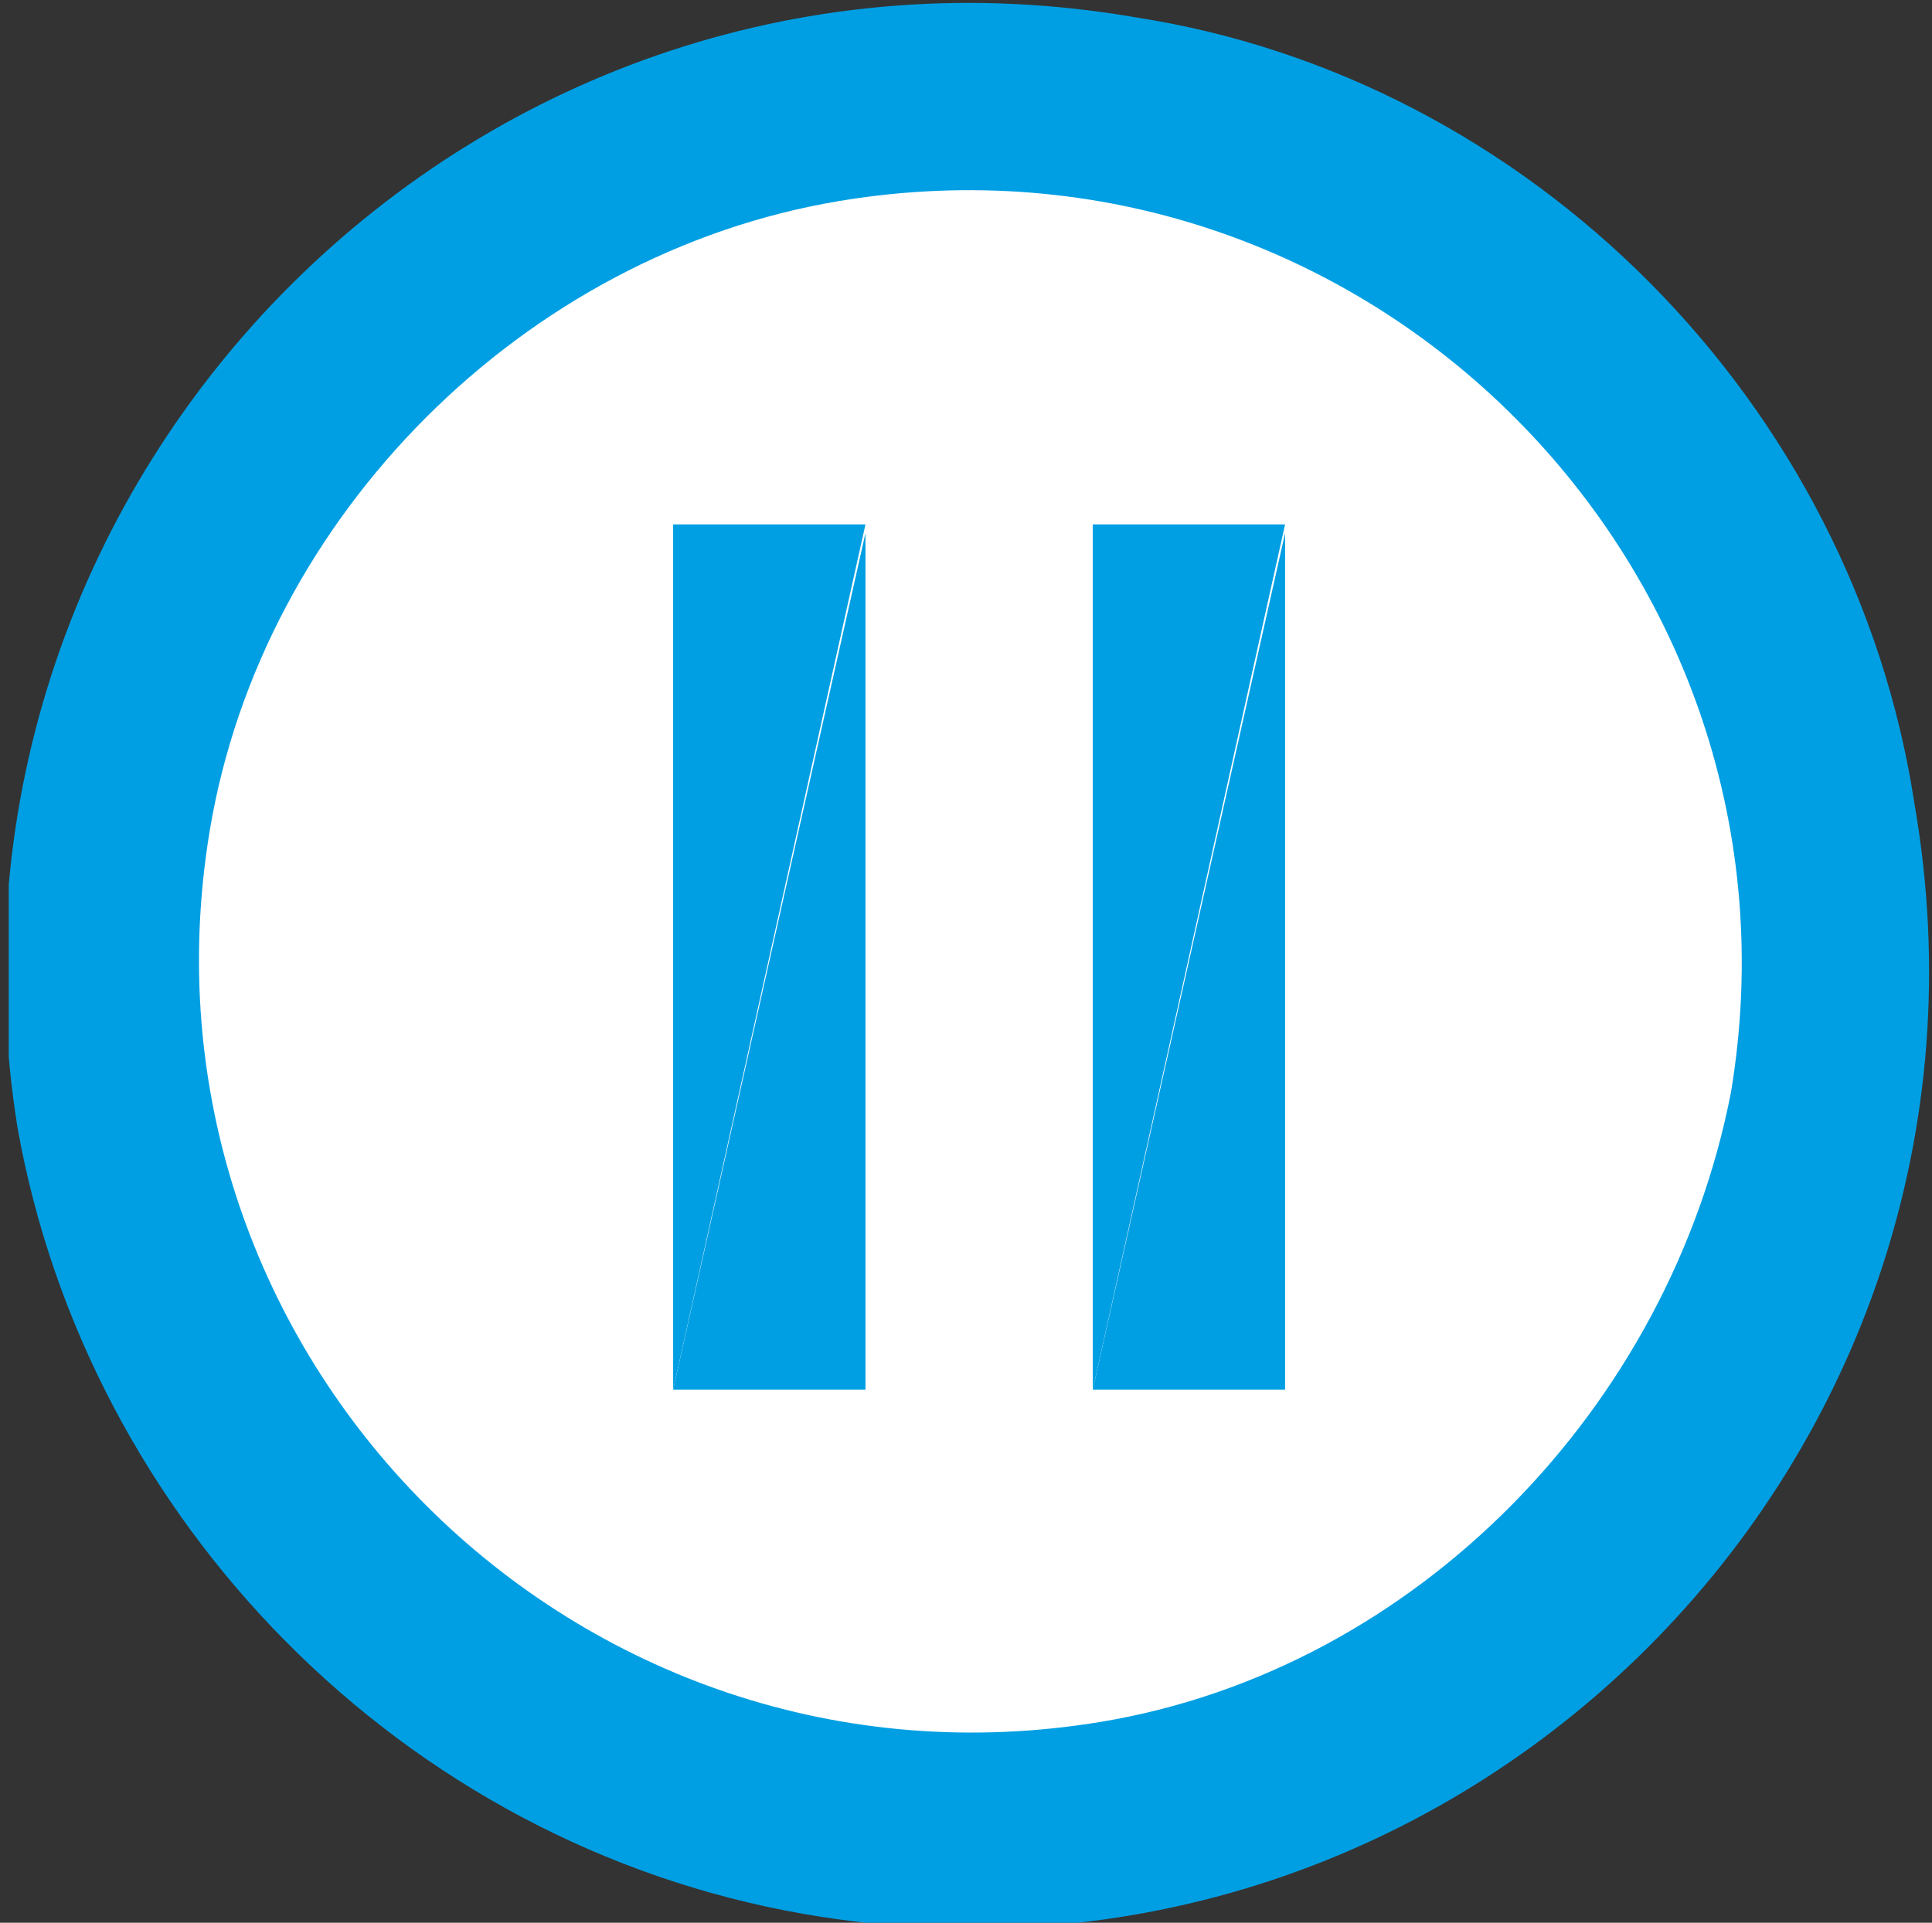
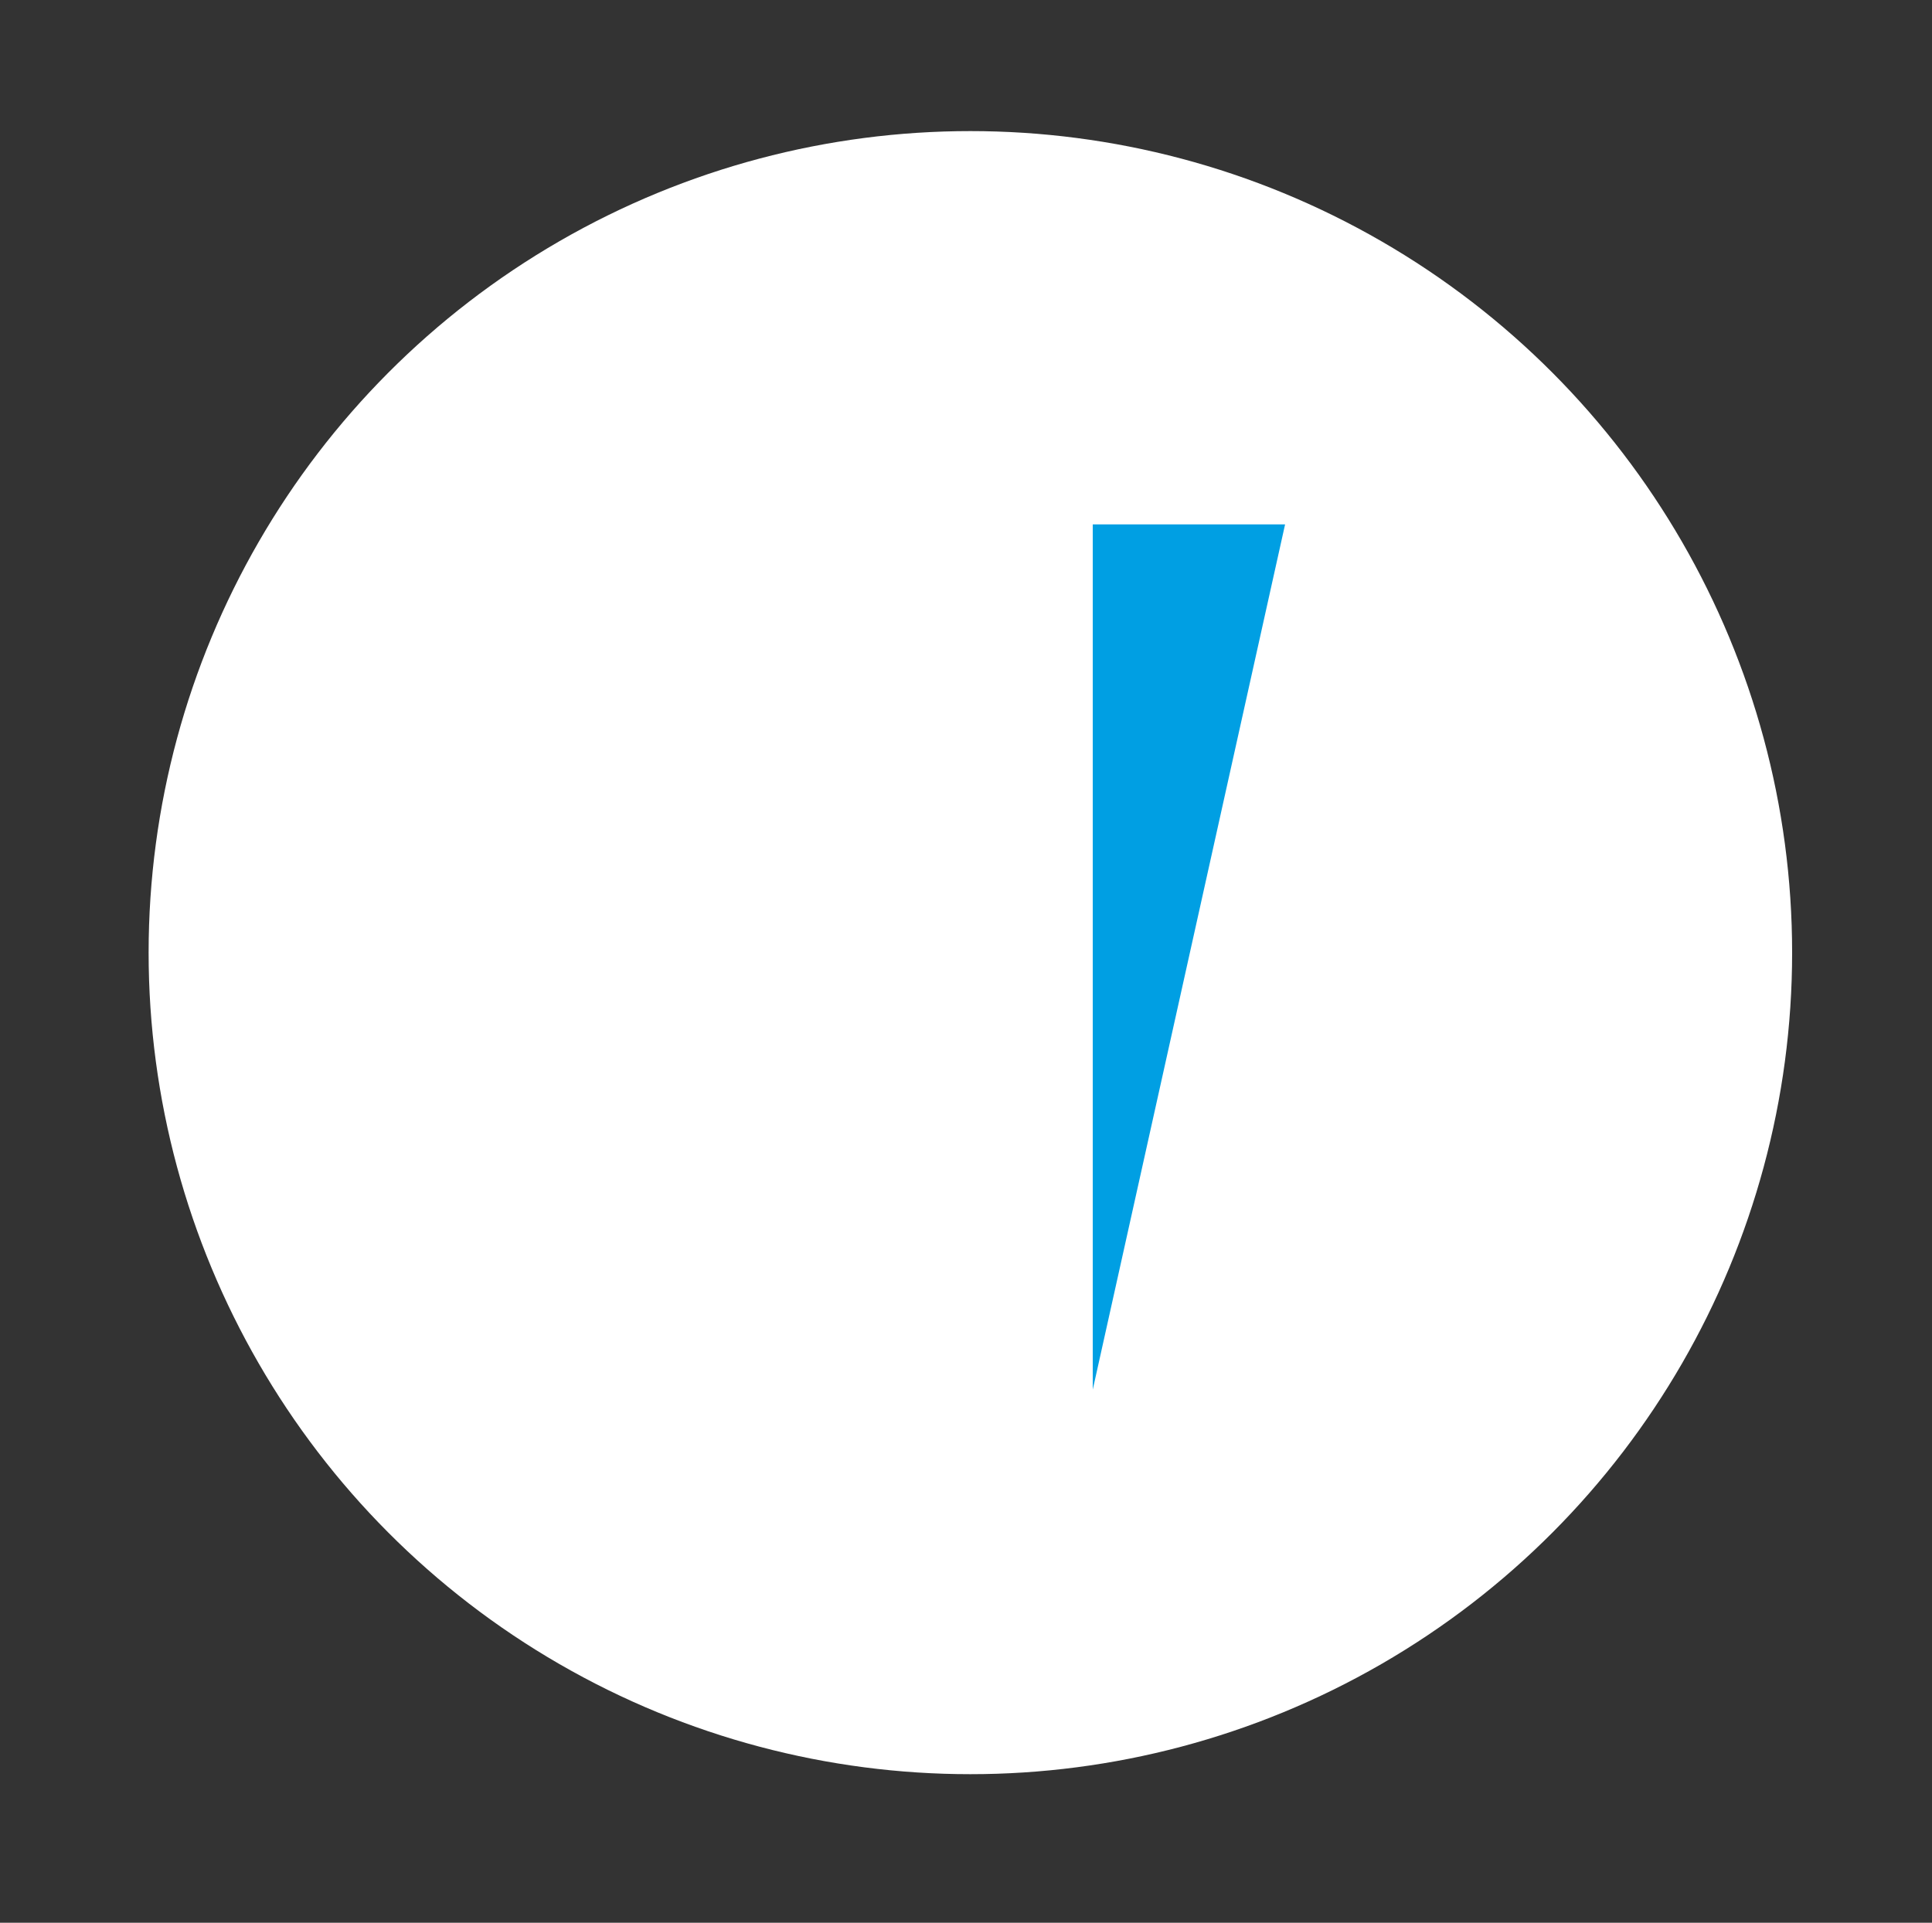
<svg xmlns="http://www.w3.org/2000/svg" xmlns:xlink="http://www.w3.org/1999/xlink" version="1.1" id="Layer_1" x="0px" y="0px" viewBox="0 0 22.1 22" style="enable-background:new 0 0 22.1 22;" xml:space="preserve">
  <rect x="0" y="0" width="22.1" height="22" fill="#333333" stroke="none" />
  <style type="text/css">
	.st0{fill:#FFFFFF;}
	.st1{clip-path:url(#SVGID_00000155836903834401597020000013180754144371040909_);}
	.st2{fill:#009FE3;}
</style>
  <circle class="st0" cx="11.1" cy="10.9" r="9.4" />
  <g>
    <g>
      <defs>
-         <rect id="SVGID_1_" x="0.1" width="22" height="22" />
-       </defs>
+         </defs>
      <clipPath id="SVGID_00000018210854858690623560000002157940790411961477_">
        <use xlink:href="#SVGID_1_" style="overflow:visible;" />
      </clipPath>
      <g style="clip-path:url(#SVGID_00000018210854858690623560000002157940790411961477_);">
-         <path class="st2" d="M7.7,15.9L9.9,6H7.7V15.9L7.7,15.9z M13,0.2C5.5-1.1-1,5.4,0.2,12.9c0.8,4.5,4.4,8.2,9,9     c7.5,1.3,14-5.2,12.7-12.7C21.2,4.6,17.5,0.9,13,0.2z M12.6,19.7c-6,1-11.2-4.2-10.2-10.2C3,5.9,6,2.9,9.6,2.3     c6-1,11.2,4.2,10.2,10.2C19.1,16.1,16.2,19.1,12.6,19.7z" />
-         <path class="st2" d="M7.7,15.9h2.2V6.1" />
-         <path class="st2" d="M12.2,15.9L12.2,15.9" />
+         <path class="st2" d="M7.7,15.9V6.1" />
        <path class="st2" d="M12.2,6.1" />
-         <path class="st2" d="M14,6.1" />
      </g>
    </g>
  </g>
  <path class="st2" d="M12.5,15.9L14.7,6h-2.2V15.9L12.5,15.9z" />
-   <path class="st2" d="M12.5,15.9h2.2V6.1" />
</svg>